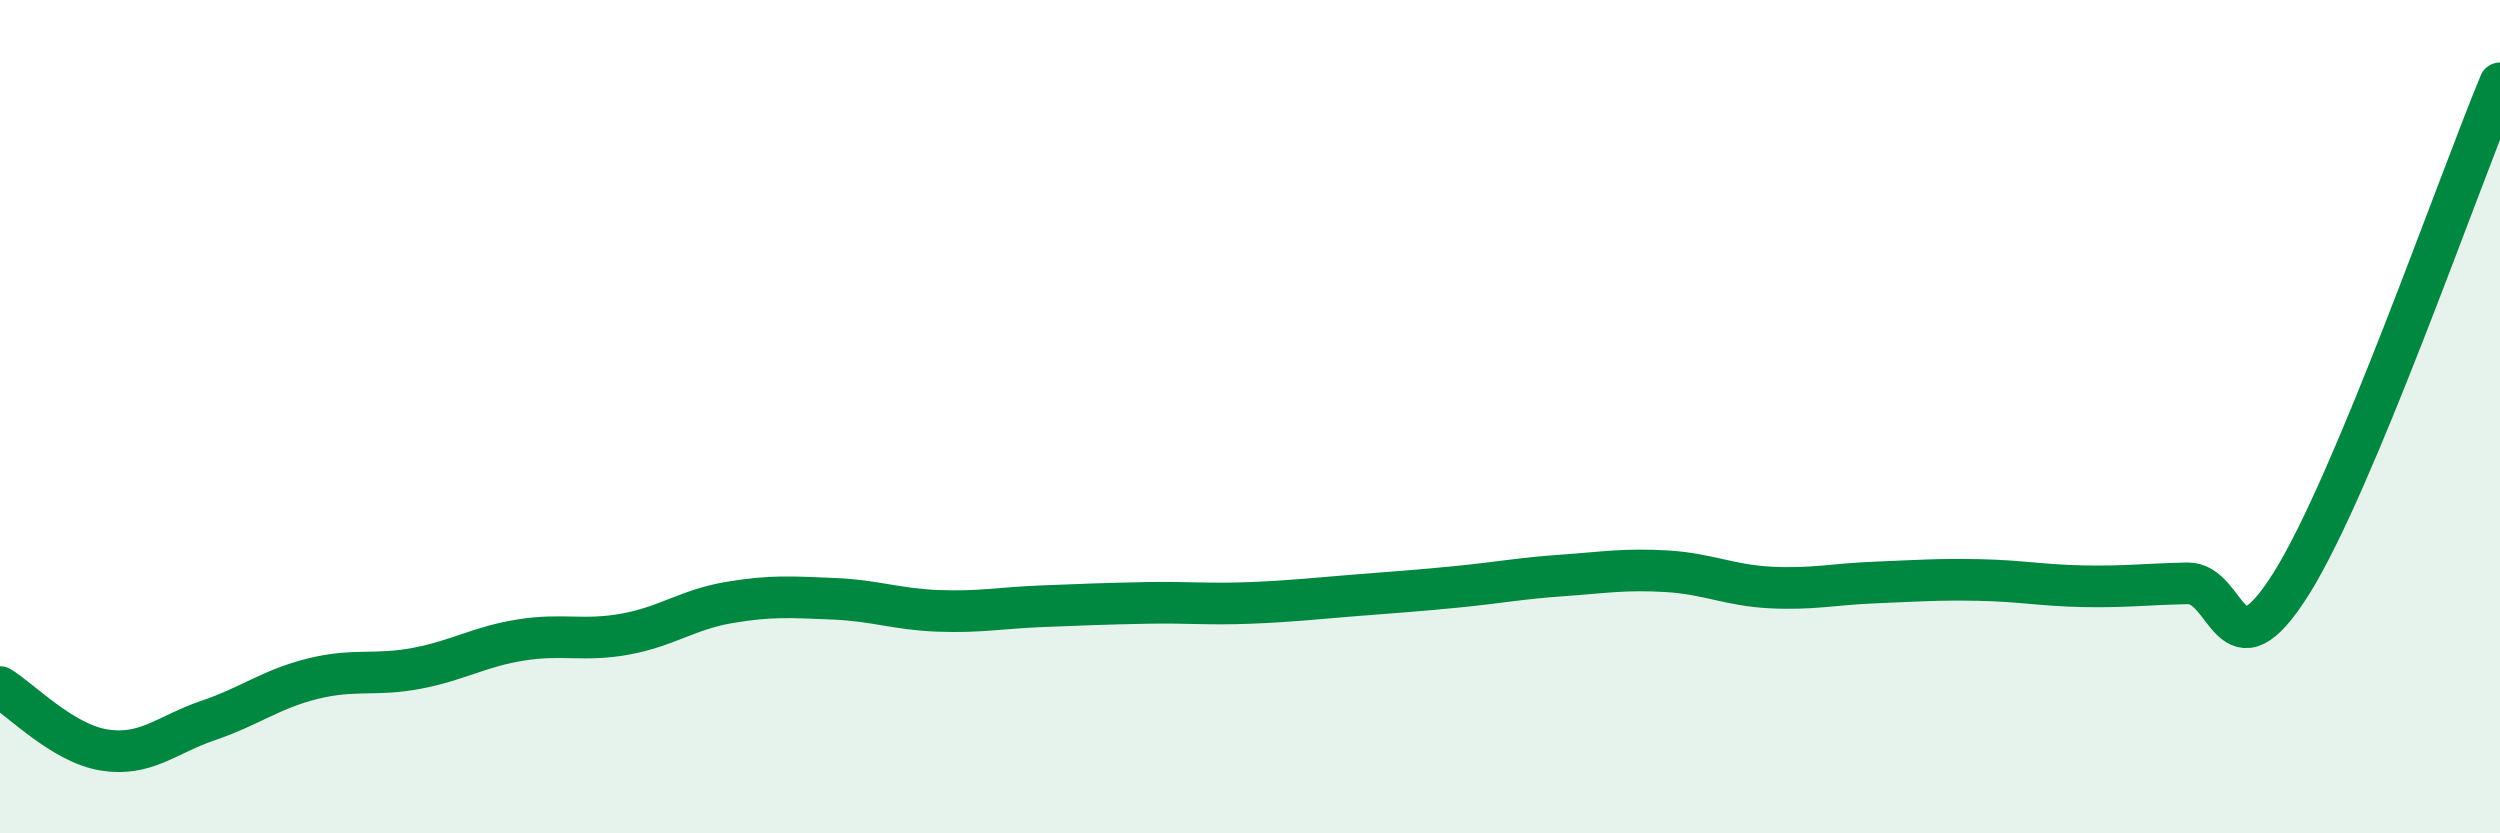
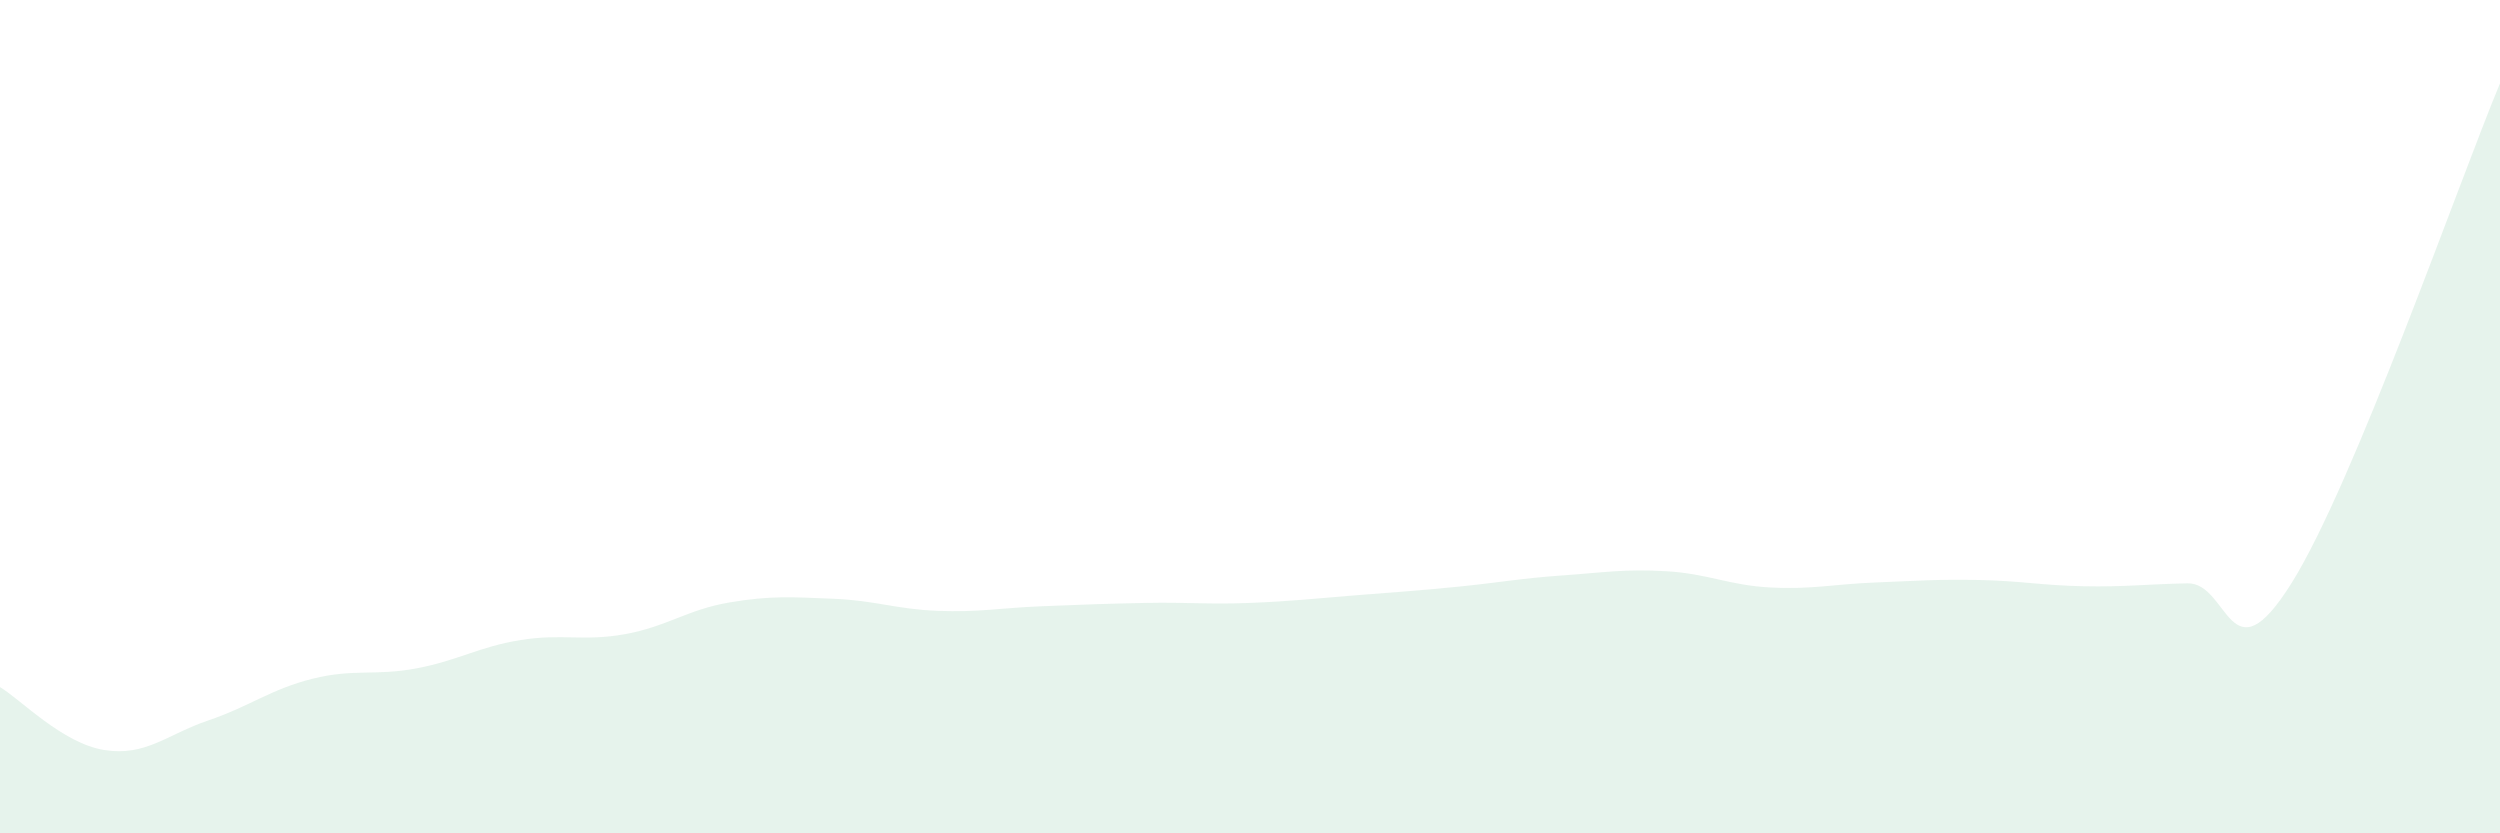
<svg xmlns="http://www.w3.org/2000/svg" width="60" height="20" viewBox="0 0 60 20">
  <path d="M 0,16.49 C 0.5,16.79 1.5,17.84 2.5,18 C 3.5,18.16 4,17.63 5,17.29 C 6,16.95 6.5,16.54 7.5,16.29 C 8.5,16.04 9,16.23 10,16.04 C 11,15.85 11.5,15.52 12.5,15.36 C 13.5,15.2 14,15.4 15,15.22 C 16,15.04 16.5,14.63 17.5,14.46 C 18.5,14.29 19,14.33 20,14.37 C 21,14.41 21.5,14.62 22.5,14.66 C 23.5,14.7 24,14.59 25,14.55 C 26,14.51 26.5,14.49 27.5,14.47 C 28.5,14.45 29,14.51 30,14.47 C 31,14.43 31.5,14.37 32.5,14.29 C 33.5,14.21 34,14.18 35,14.08 C 36,13.98 36.5,13.88 37.5,13.81 C 38.5,13.74 39,13.65 40,13.71 C 41,13.77 41.5,14.05 42.5,14.1 C 43.5,14.15 44,14.02 45,13.98 C 46,13.94 46.5,13.9 47.5,13.92 C 48.5,13.94 49,14.05 50,14.07 C 51,14.09 51.5,14.02 52.5,14 C 53.5,13.98 53.5,16.39 55,13.99 C 56.5,11.59 59,4.4 60,2L60 20L0 20Z" fill="#008740" opacity="0.1" stroke-linecap="round" stroke-linejoin="round" />
-   <path d="M 0,16.49 C 0.5,16.79 1.5,17.84 2.5,18 C 3.5,18.16 4,17.63 5,17.29 C 6,16.95 6.5,16.54 7.5,16.29 C 8.5,16.04 9,16.23 10,16.04 C 11,15.85 11.5,15.52 12.5,15.36 C 13.5,15.2 14,15.4 15,15.22 C 16,15.04 16.5,14.63 17.5,14.46 C 18.5,14.29 19,14.33 20,14.37 C 21,14.41 21.5,14.62 22.5,14.66 C 23.5,14.7 24,14.59 25,14.55 C 26,14.51 26.5,14.49 27.5,14.47 C 28.5,14.45 29,14.51 30,14.47 C 31,14.43 31.5,14.37 32.5,14.29 C 33.5,14.21 34,14.18 35,14.08 C 36,13.98 36.5,13.88 37.5,13.81 C 38.5,13.74 39,13.65 40,13.71 C 41,13.77 41.5,14.05 42.5,14.1 C 43.5,14.15 44,14.02 45,13.98 C 46,13.94 46.5,13.9 47.5,13.92 C 48.5,13.94 49,14.05 50,14.07 C 51,14.09 51.5,14.02 52.5,14 C 53.5,13.98 53.5,16.39 55,13.99 C 56.5,11.59 59,4.4 60,2" stroke="#008740" stroke-width="1" fill="none" stroke-linecap="round" stroke-linejoin="round" />
</svg>